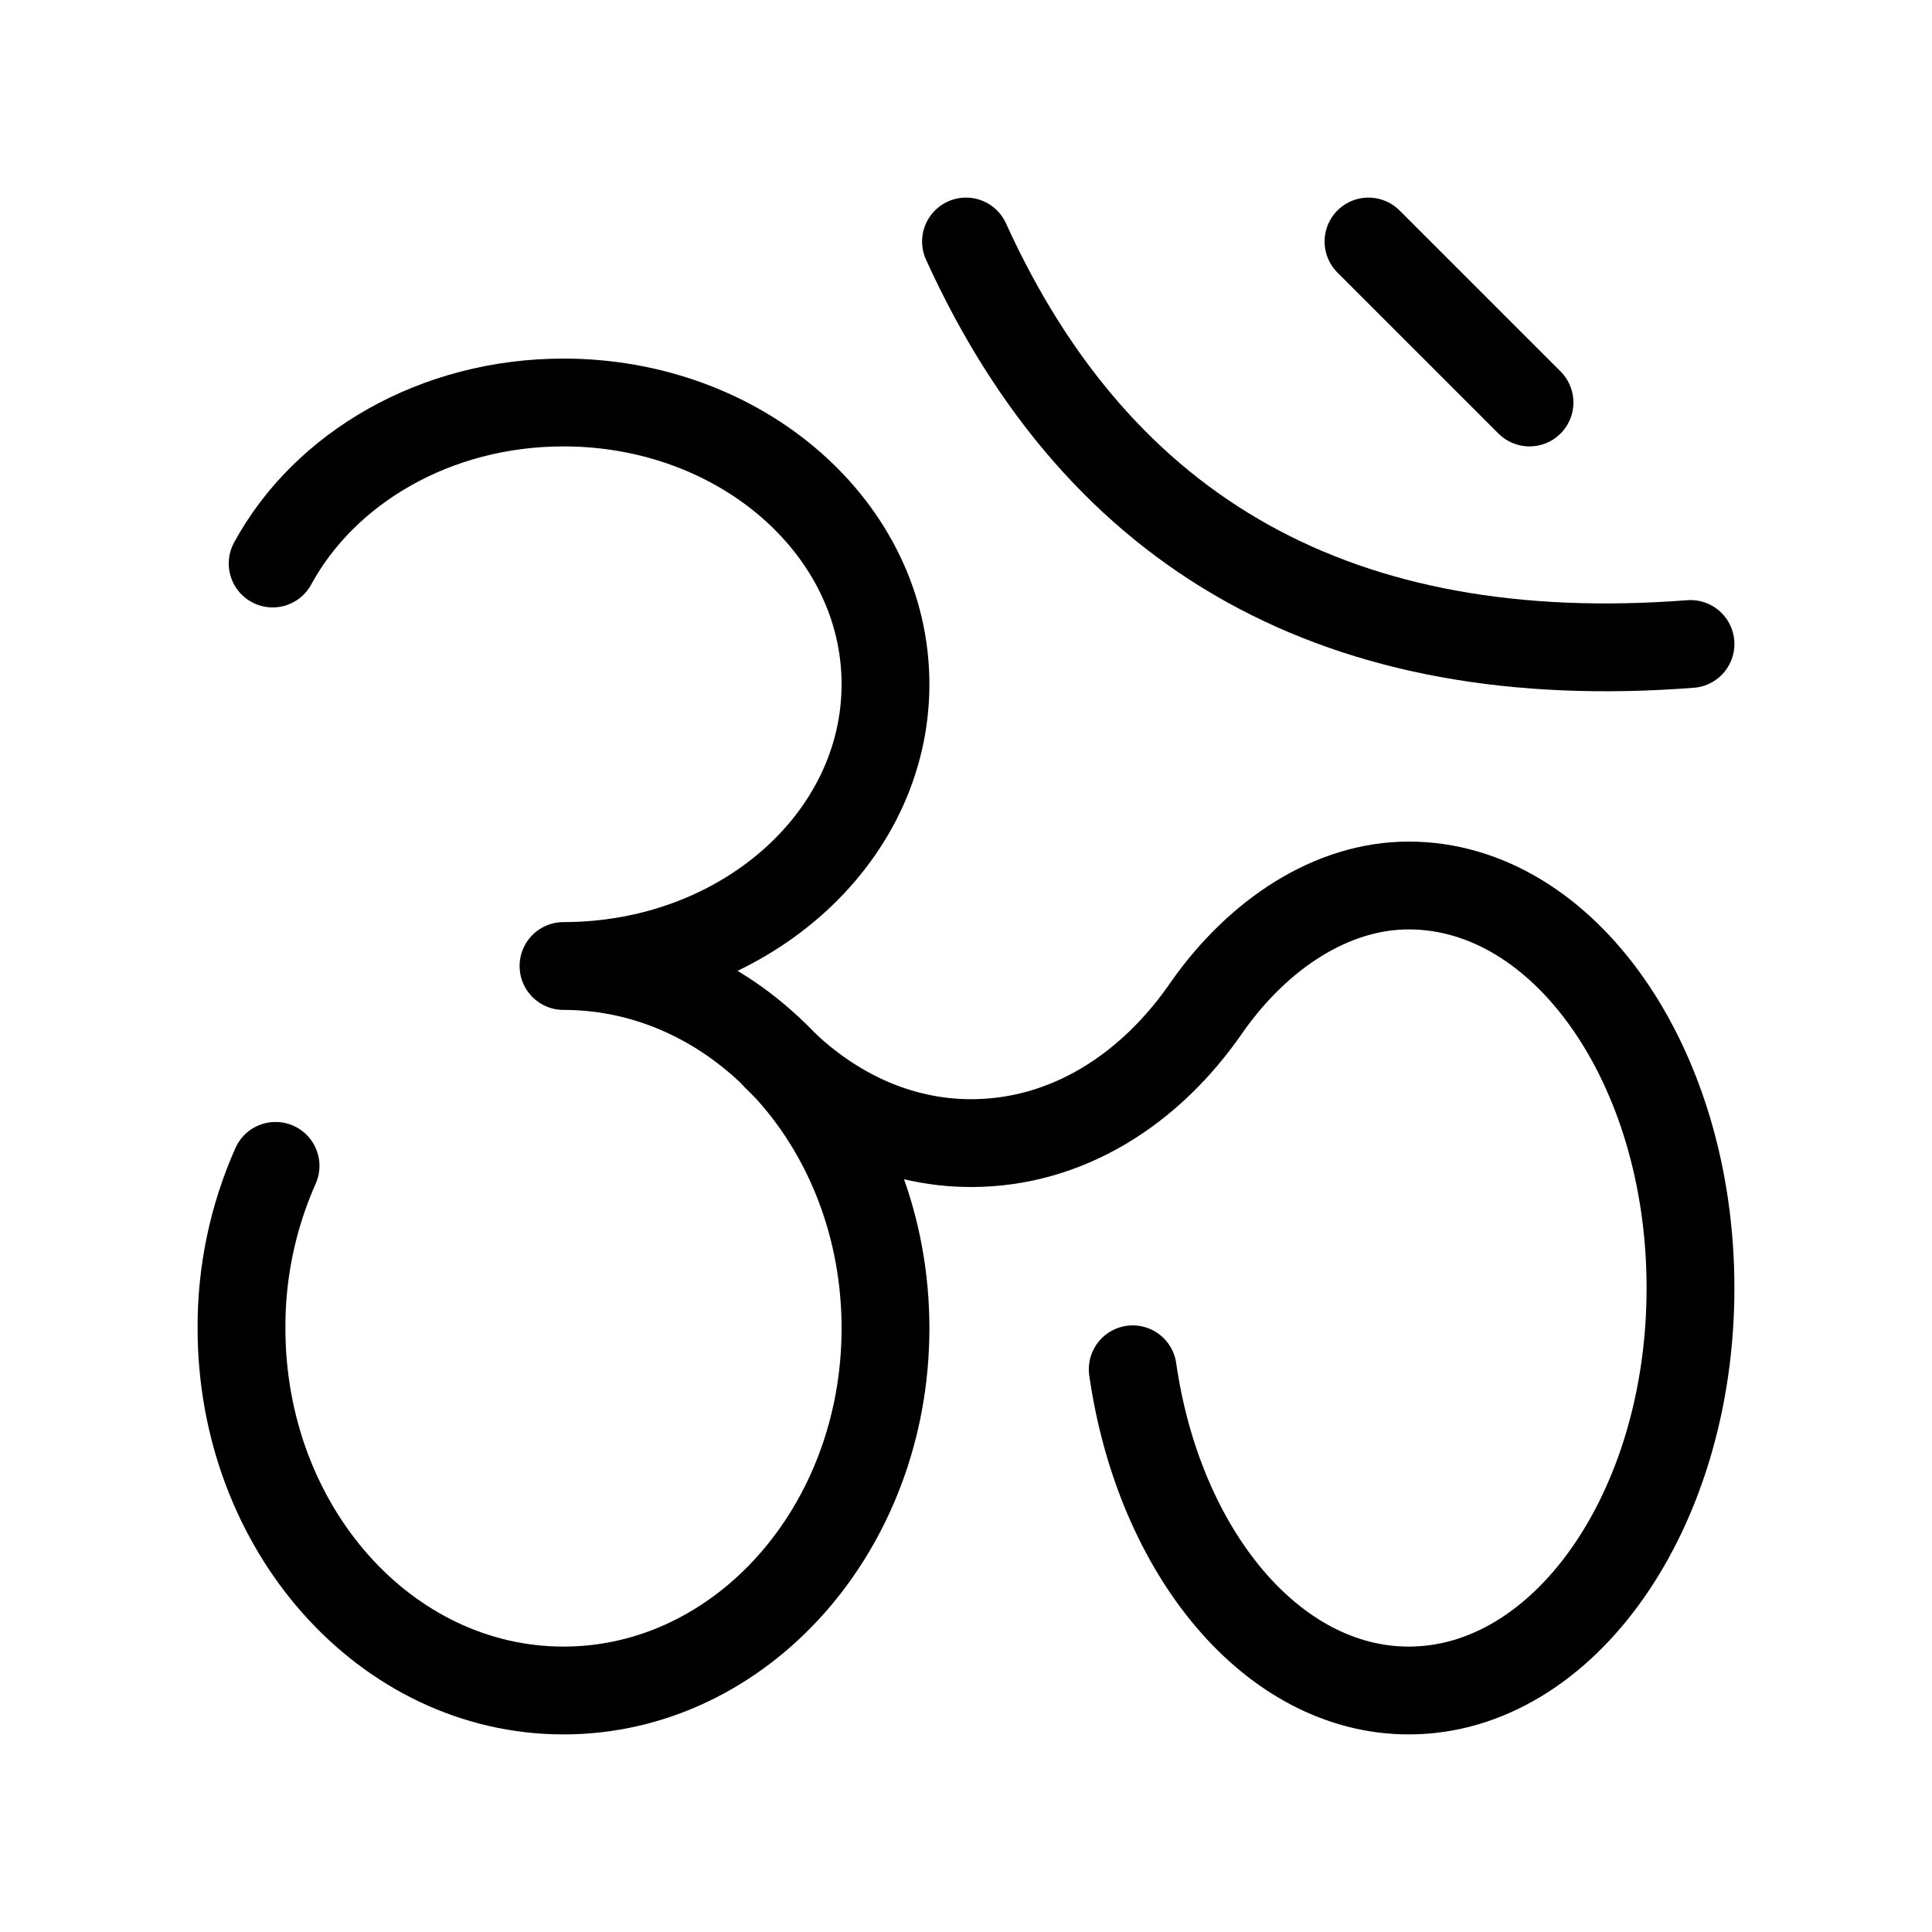
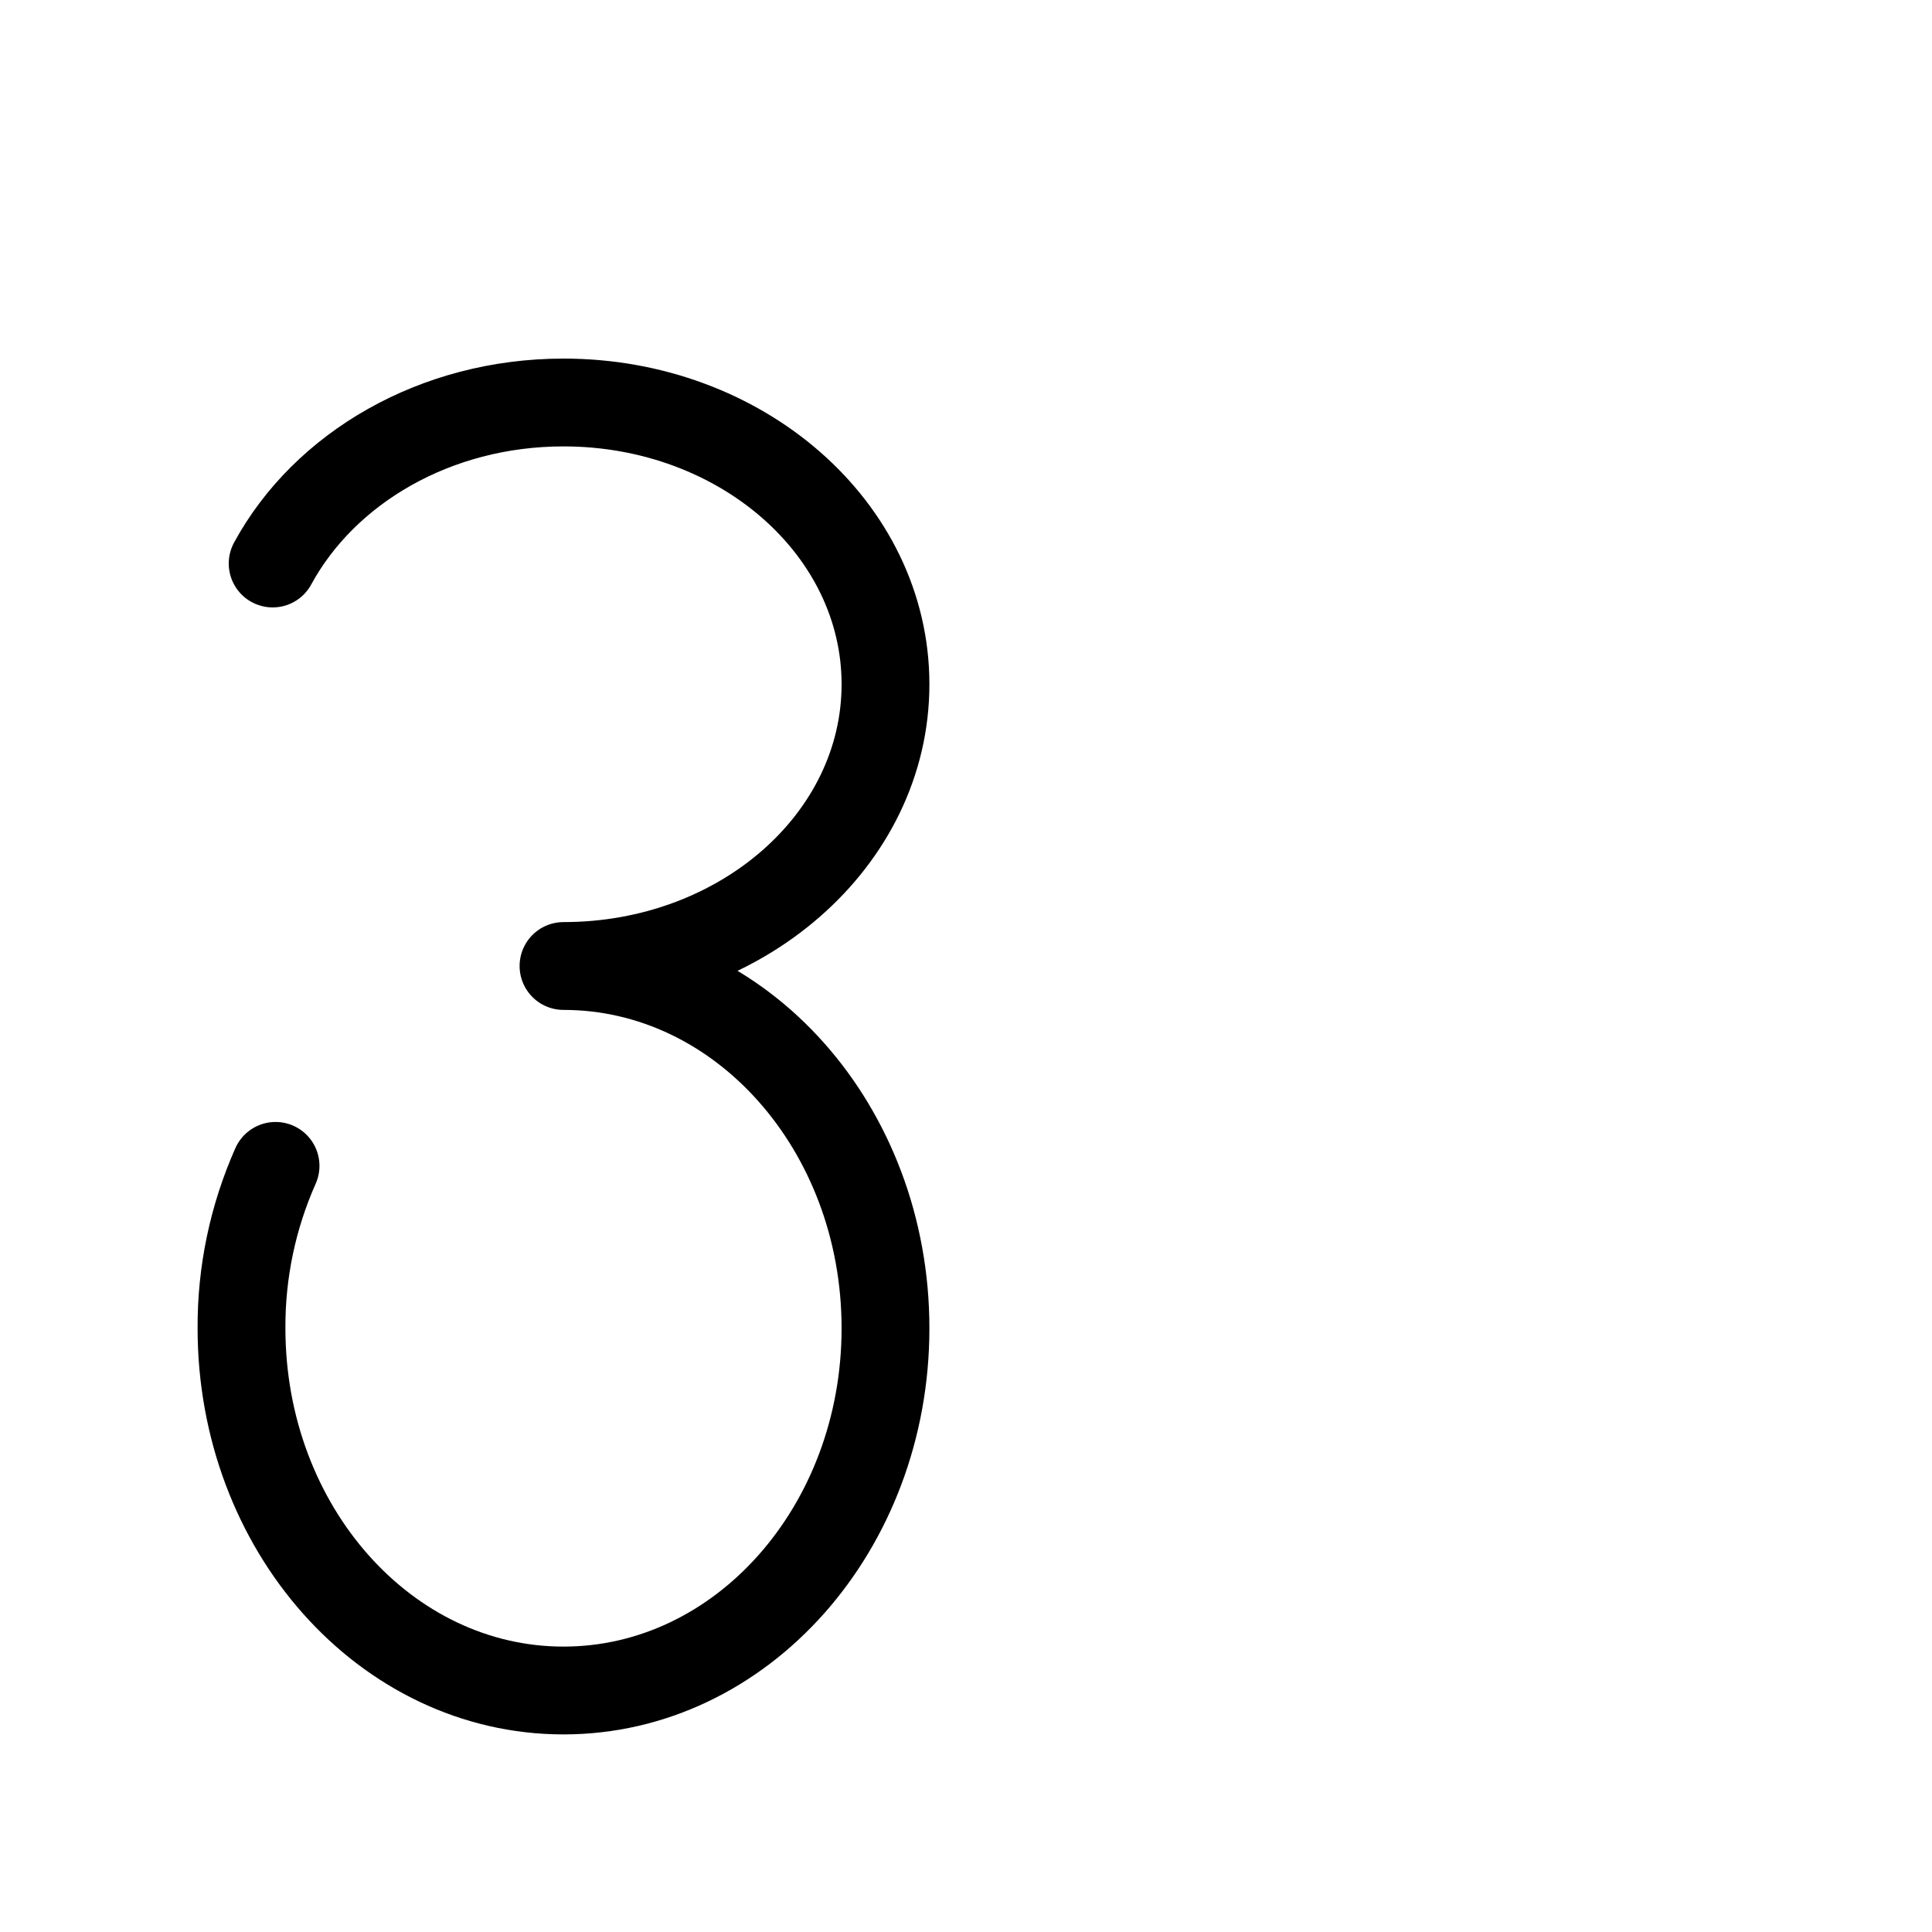
<svg xmlns="http://www.w3.org/2000/svg" width="88" height="88" viewBox="0 0 88 88" fill="none">
  <path d="M12.419 25.667C14.777 21.325 19.822 18.333 25.667 18.333C33.77 18.333 40.333 24.079 40.333 31.167C40.333 38.254 33.77 44 25.667 44C33.77 44 40.333 51.388 40.333 60.5C40.333 69.612 33.77 77 25.667 77C17.563 77 11 69.612 11 60.5C10.987 57.953 11.516 55.432 12.551 53.104" stroke="black" stroke-width="4" stroke-linecap="round" stroke-linejoin="round" />
-   <path d="M51.594 62.37C52.793 70.719 57.97 77 64.167 77C71.254 77 77 68.79 77 58.667C77 48.543 71.254 40.333 64.167 40.333C60.647 40.333 57.317 42.555 55 45.833C52.371 49.68 48.547 52.067 44.235 52.067C40.861 52.067 37.759 50.578 35.31 48.081M62.333 11L69.667 18.333M44 11C50.111 24.444 61.111 30.556 77 29.333" stroke="black" stroke-width="4" stroke-linecap="round" stroke-linejoin="round" />
</svg>